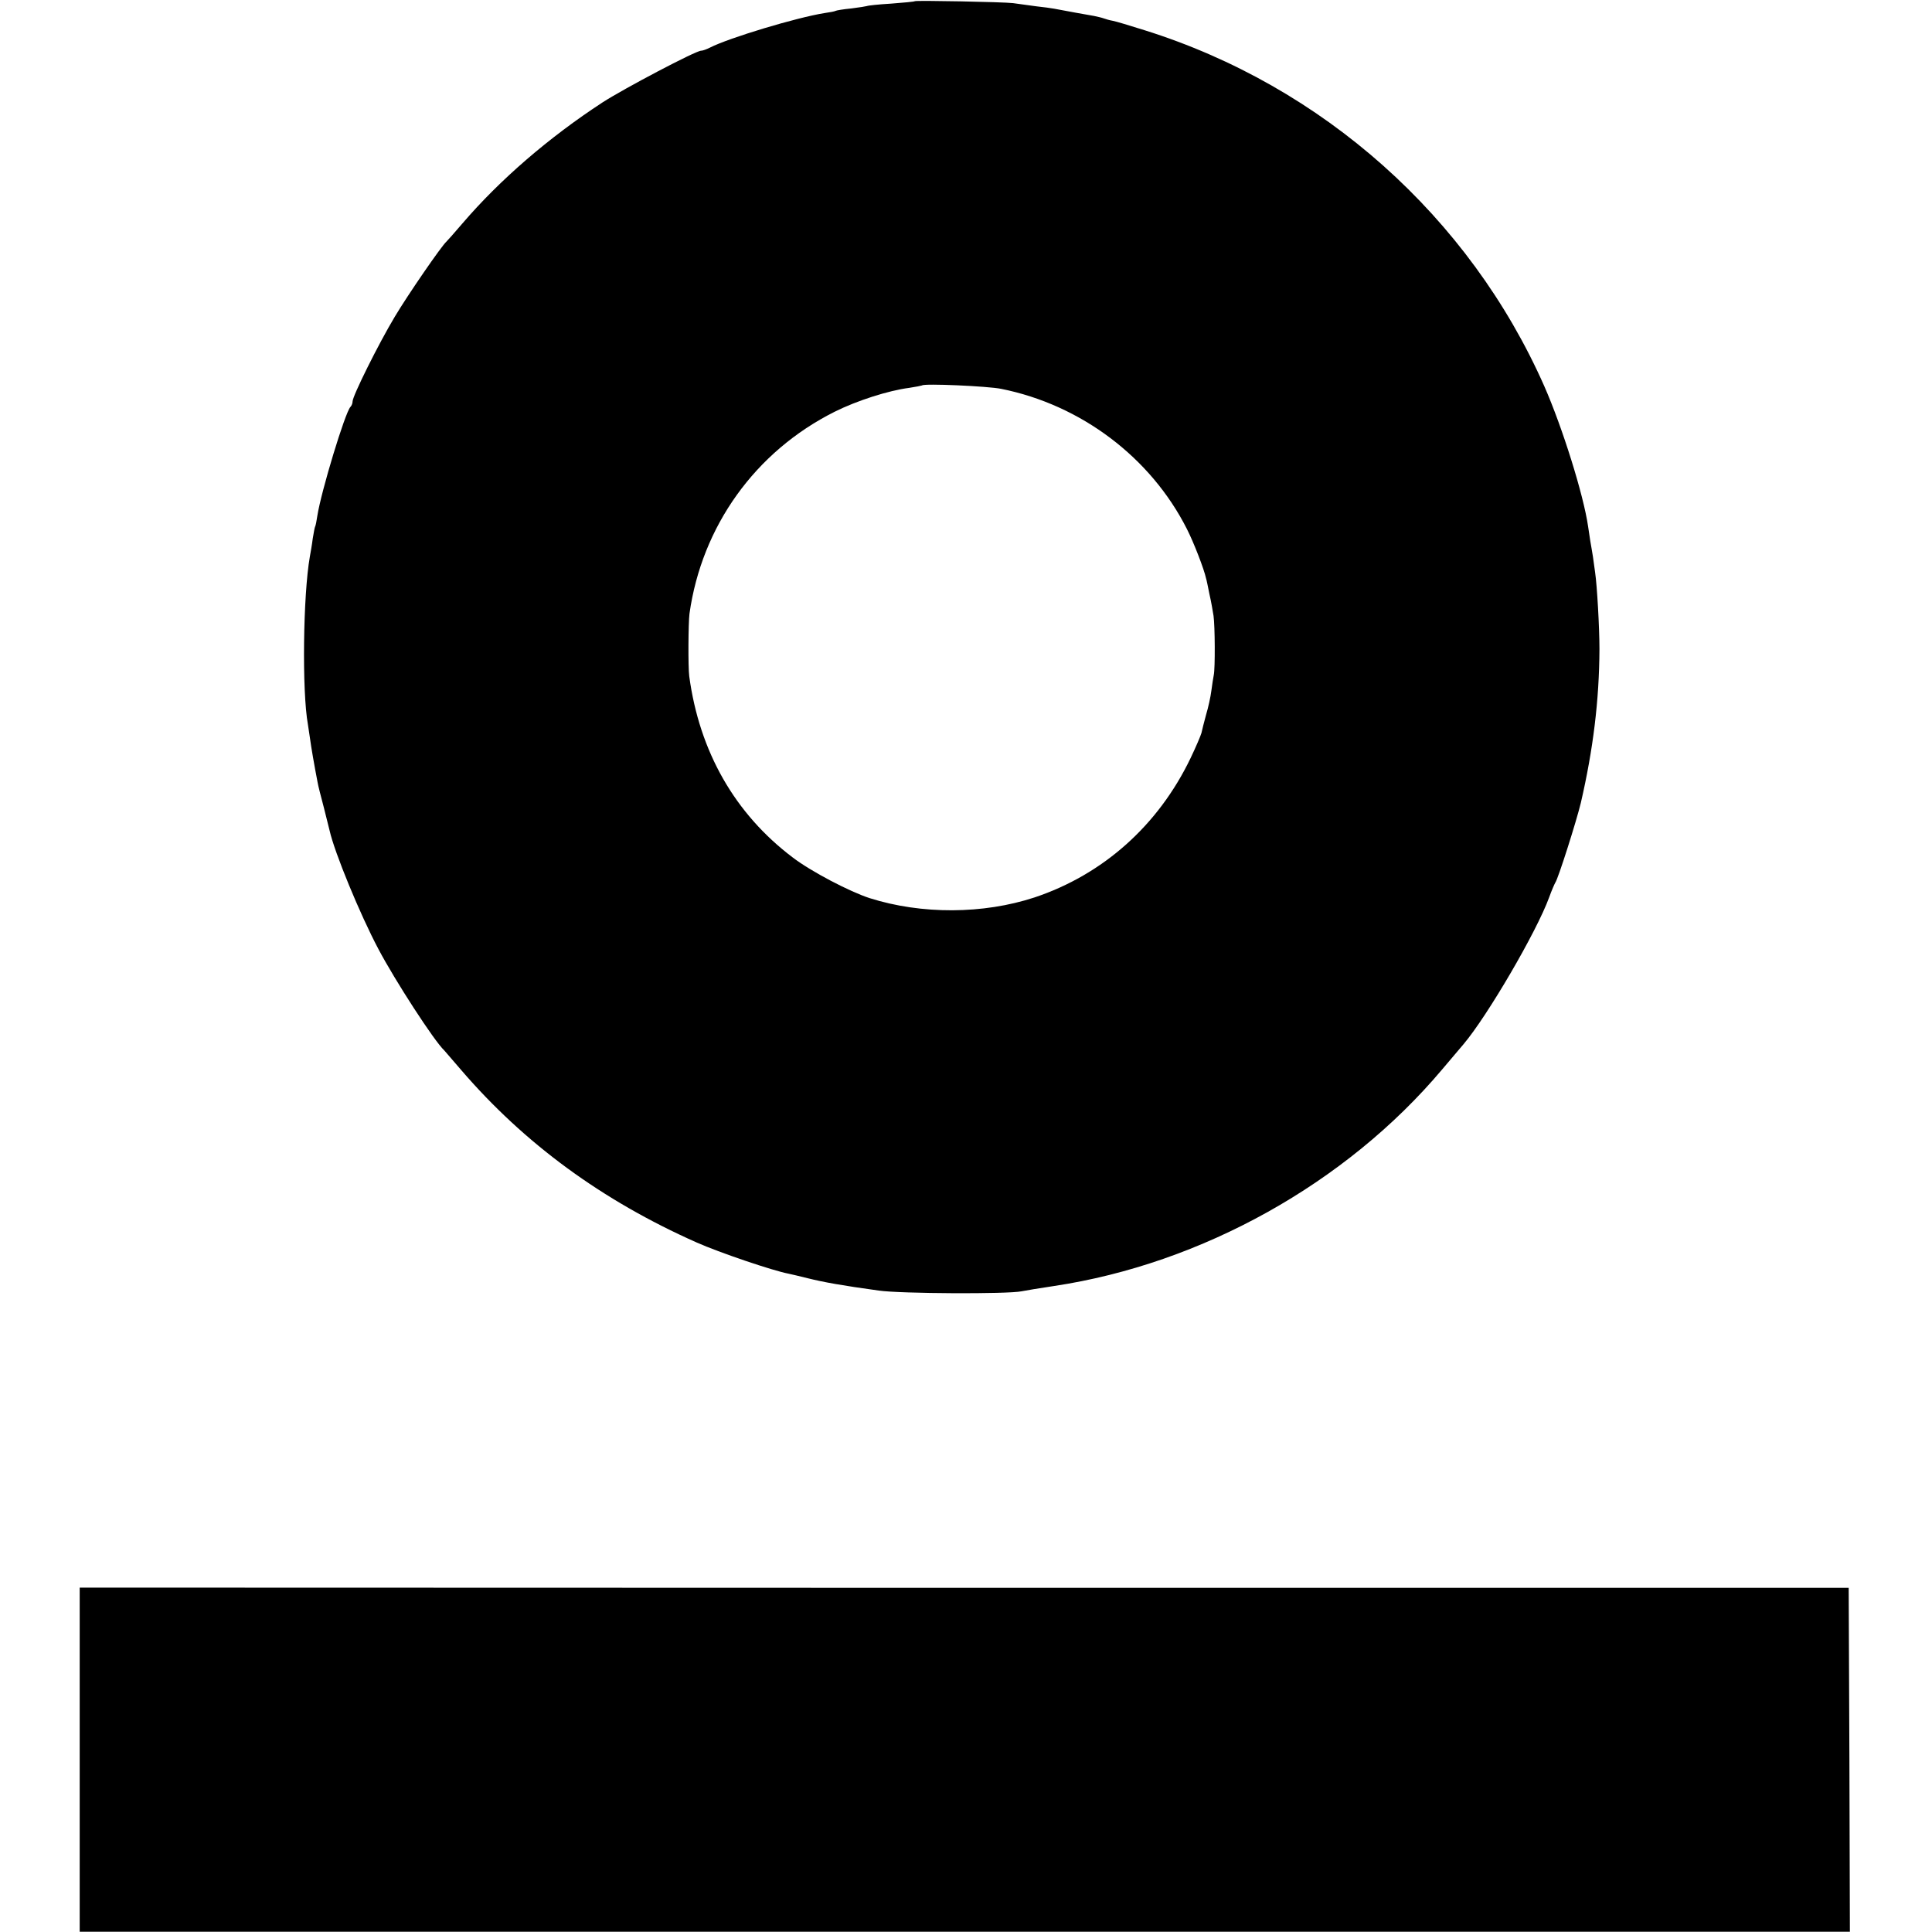
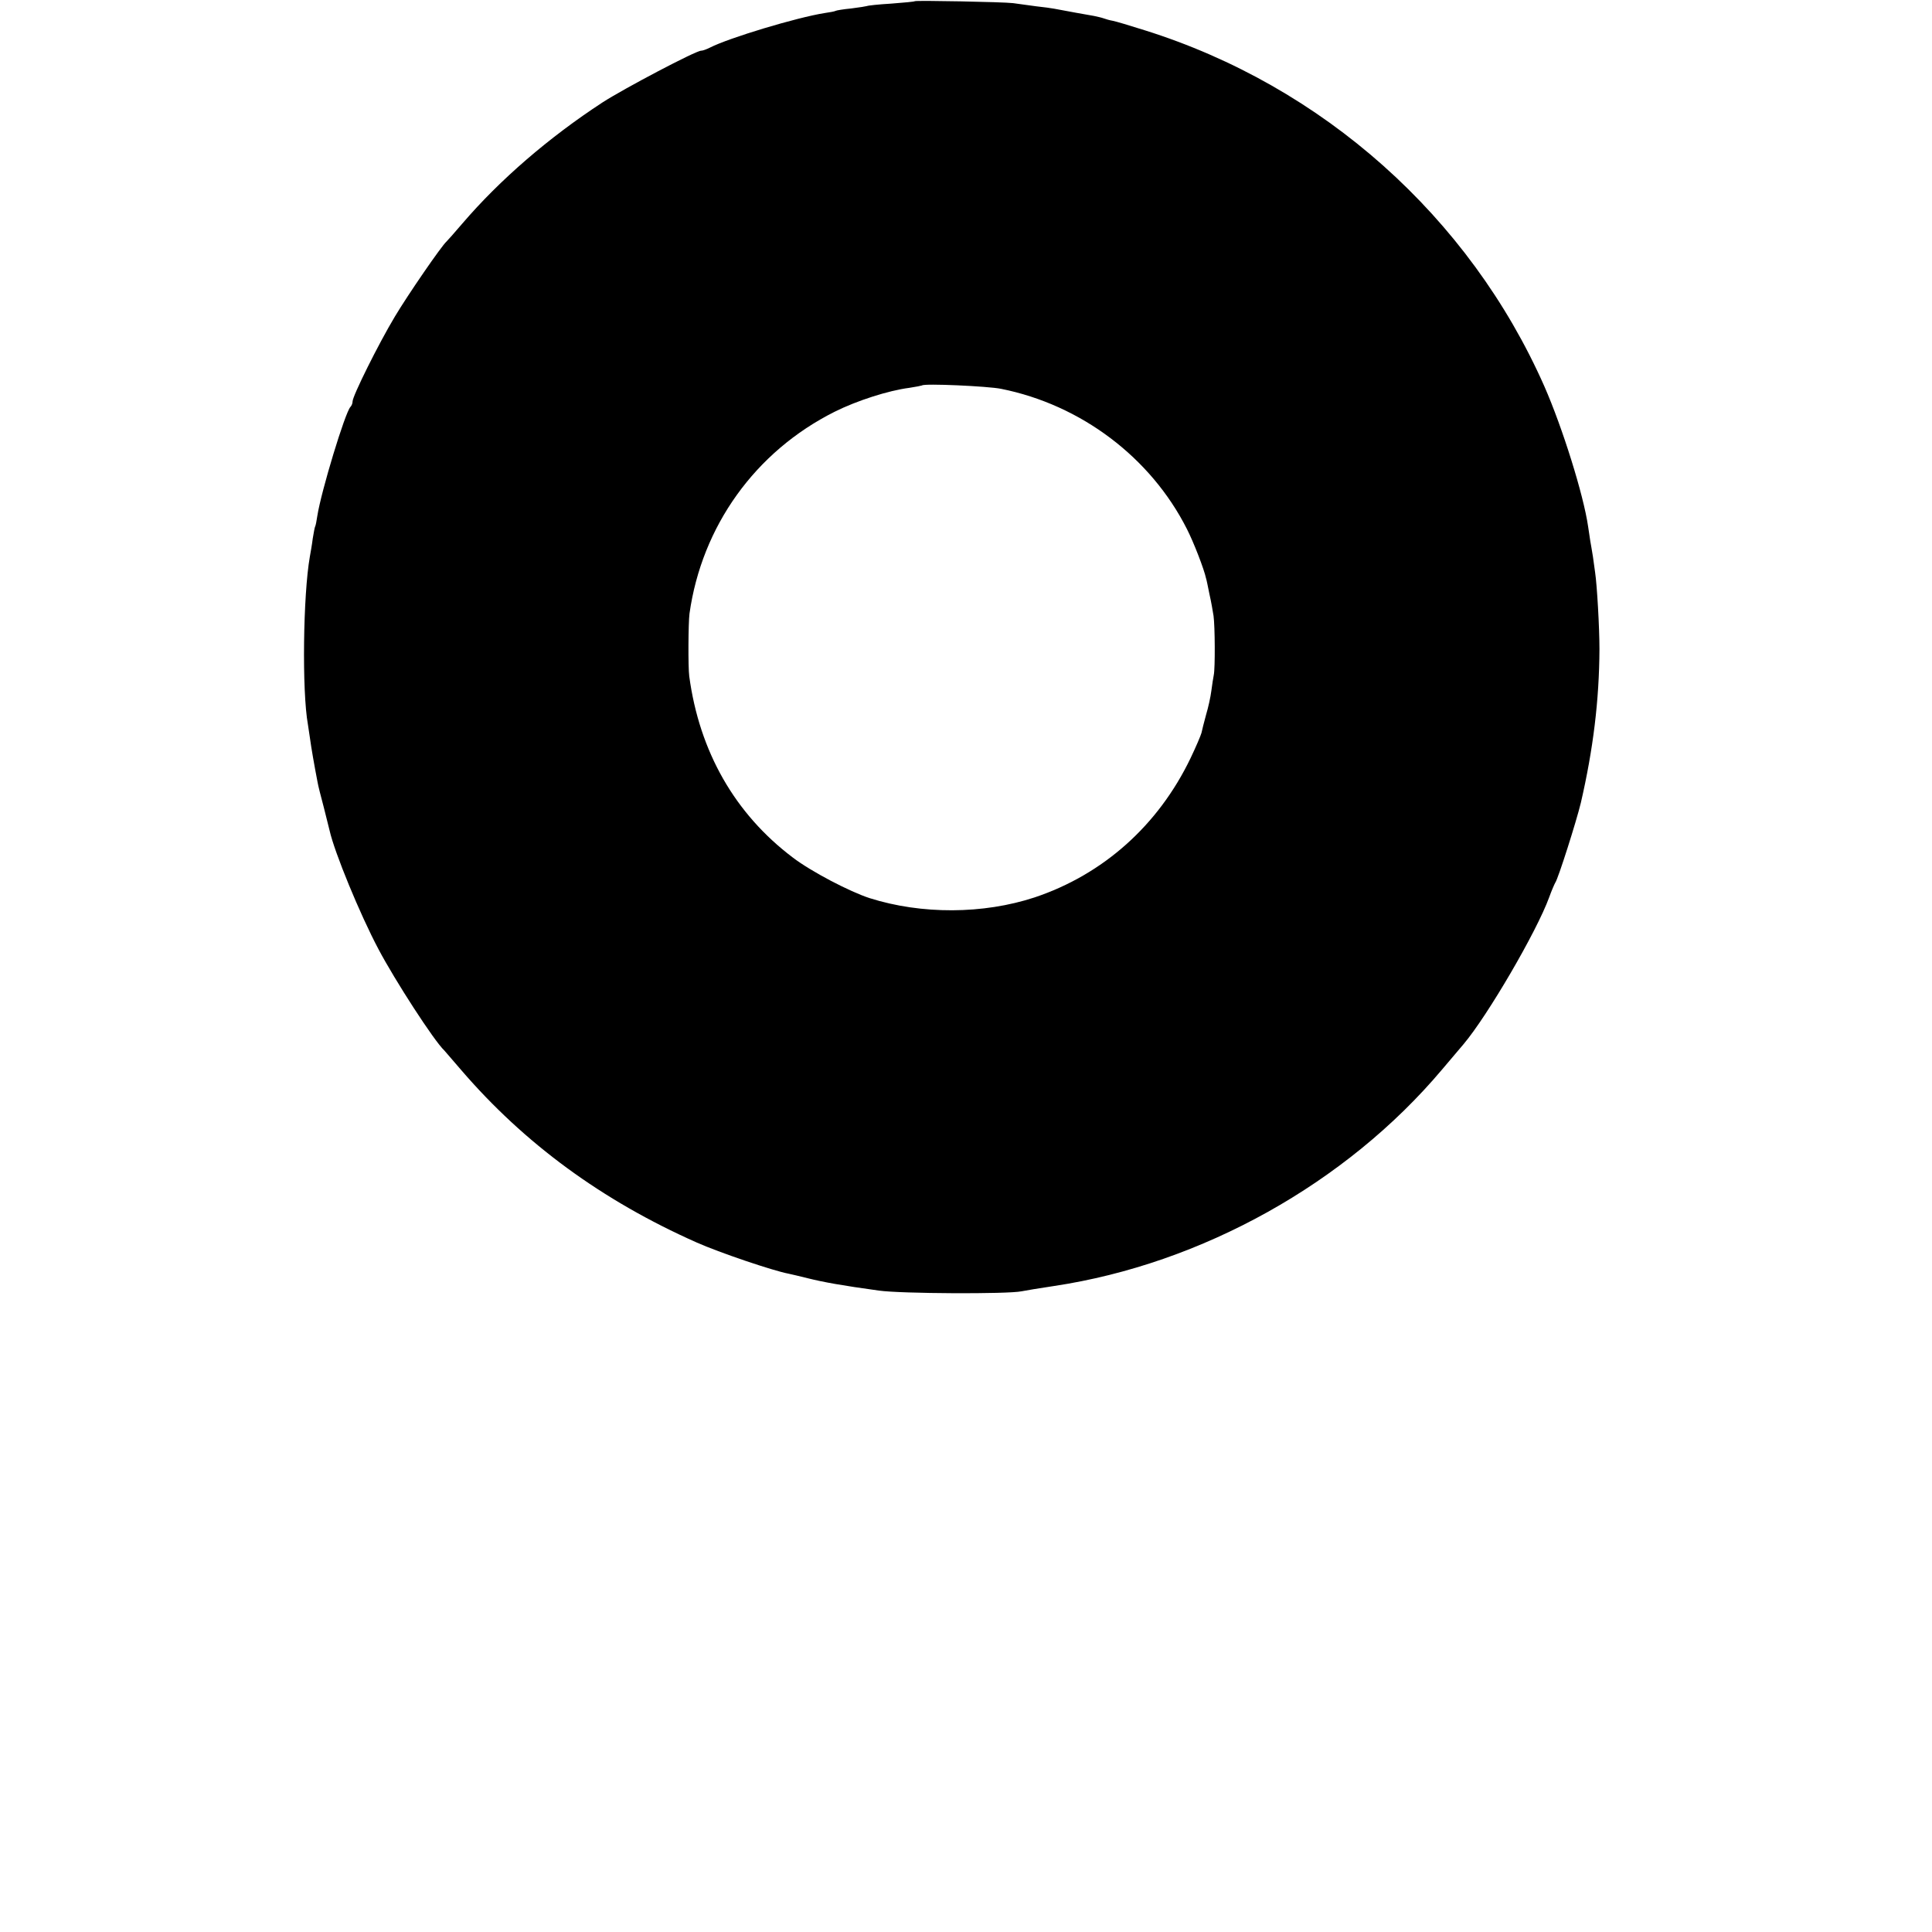
<svg xmlns="http://www.w3.org/2000/svg" version="1.0" width="800pt" height="800pt" viewBox="0 0 800 800" preserveAspectRatio="xMidYMid meet">
  <g transform="translate(0,800) scale(0.1,-0.1)" fill="#000000" stroke="none">
    <path d="M3788 7995 c-2 -2 -46 -6 -98 -10 -52 -3 -97 -8 -100 -10 -3 -1 -32 -6 -65 -10 -32 -3 -62 -8 -65 -10 -3 -2 -23 -6 -45 -9 -115 -18 -397 -103 -475 -143 -14 -7 -30 -13 -37 -13 -22 0 -318 -156 -408 -214 -222 -145 -425 -320 -580 -501 -33 -39 -63 -72 -66 -75 -20 -17 -161 -222 -214 -311 -69 -115 -175 -329 -175 -351 0 -8 -4 -18 -9 -23 -22 -23 -121 -349 -137 -451 -3 -21 -7 -41 -9 -44 -2 -3 -6 -26 -10 -50 -3 -25 -9 -58 -12 -75 -28 -159 -33 -557 -8 -695 2 -14 6 -41 9 -60 4 -31 17 -107 31 -179 2 -13 14 -60 26 -105 11 -45 22 -88 24 -96 20 -89 125 -345 202 -490 68 -129 231 -381 273 -420 3 -3 34 -39 69 -80 262 -305 584 -541 976 -715 92 -41 316 -117 380 -129 11 -2 47 -11 80 -19 64 -16 141 -30 294 -51 91 -13 534 -15 591 -3 14 3 75 13 135 22 611 92 1209 425 1606 896 35 41 75 88 89 105 99 117 303 466 355 609 10 28 22 55 25 60 12 16 88 256 106 331 51 221 76 424 77 636 0 89 -10 265 -18 318 -2 14 -6 43 -9 65 -4 22 -8 51 -11 65 -2 14 -6 41 -9 60 -19 131 -106 409 -181 580 -310 702 -918 1244 -1656 1475 -60 19 -120 37 -132 39 -12 2 -29 7 -37 10 -8 3 -26 7 -40 10 -24 4 -124 22 -165 30 -11 2 -45 7 -75 10 -30 4 -73 10 -95 13 -39 5 -402 12 -407 8z m357 -1605 c331 -66 620 -284 770 -581 28 -55 71 -166 79 -204 2 -5 8 -35 14 -65 7 -30 14 -71 17 -90 6 -42 7 -217 1 -245 -2 -11 -7 -40 -10 -65 -3 -25 -13 -70 -22 -100 -8 -30 -17 -64 -19 -75 -3 -11 -23 -58 -45 -104 -134 -279 -362 -482 -646 -577 -213 -70 -468 -71 -683 -3 -83 27 -242 110 -318 168 -240 181 -387 439 -429 751 -5 37 -4 220 1 259 51 362 272 671 601 836 92 46 223 88 309 99 27 4 51 9 53 10 8 9 273 -3 327 -14z" />
-     <path d="M330 713 l0 -712 3665 0 3665 0 -2 712 -3 712 -3662 0 -3663 1 0 -713z" />
  </g>
</svg>